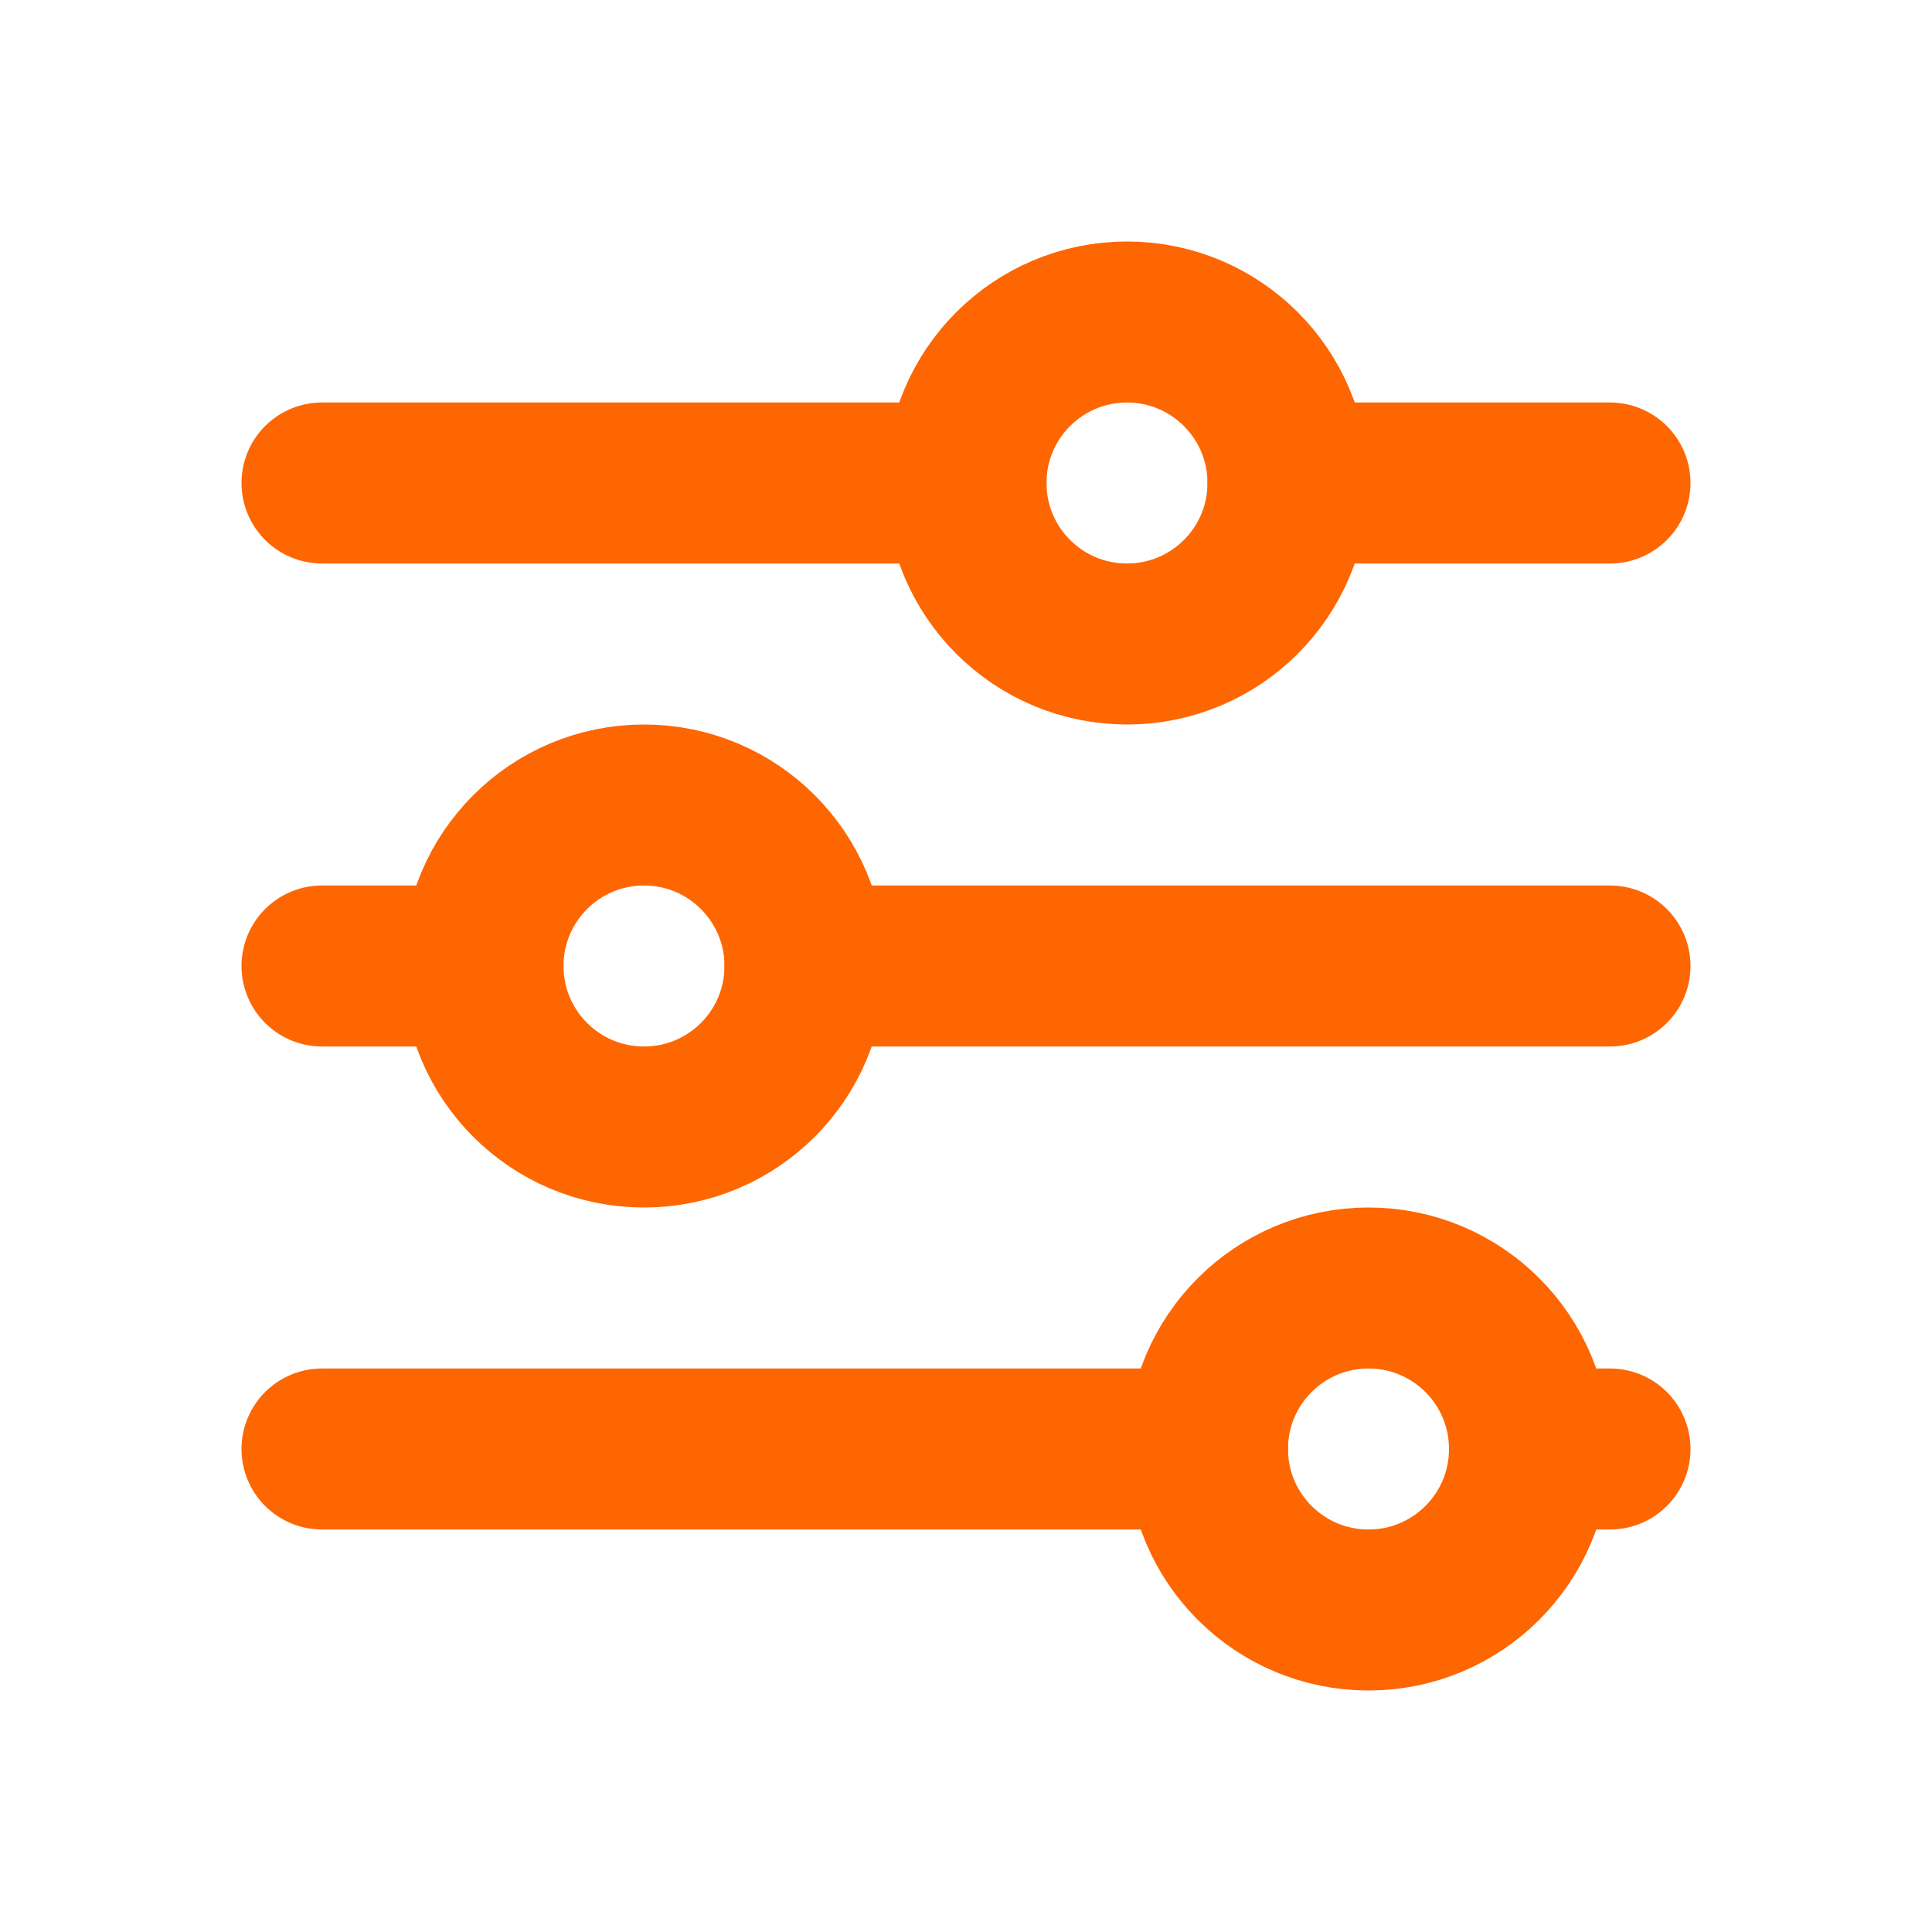
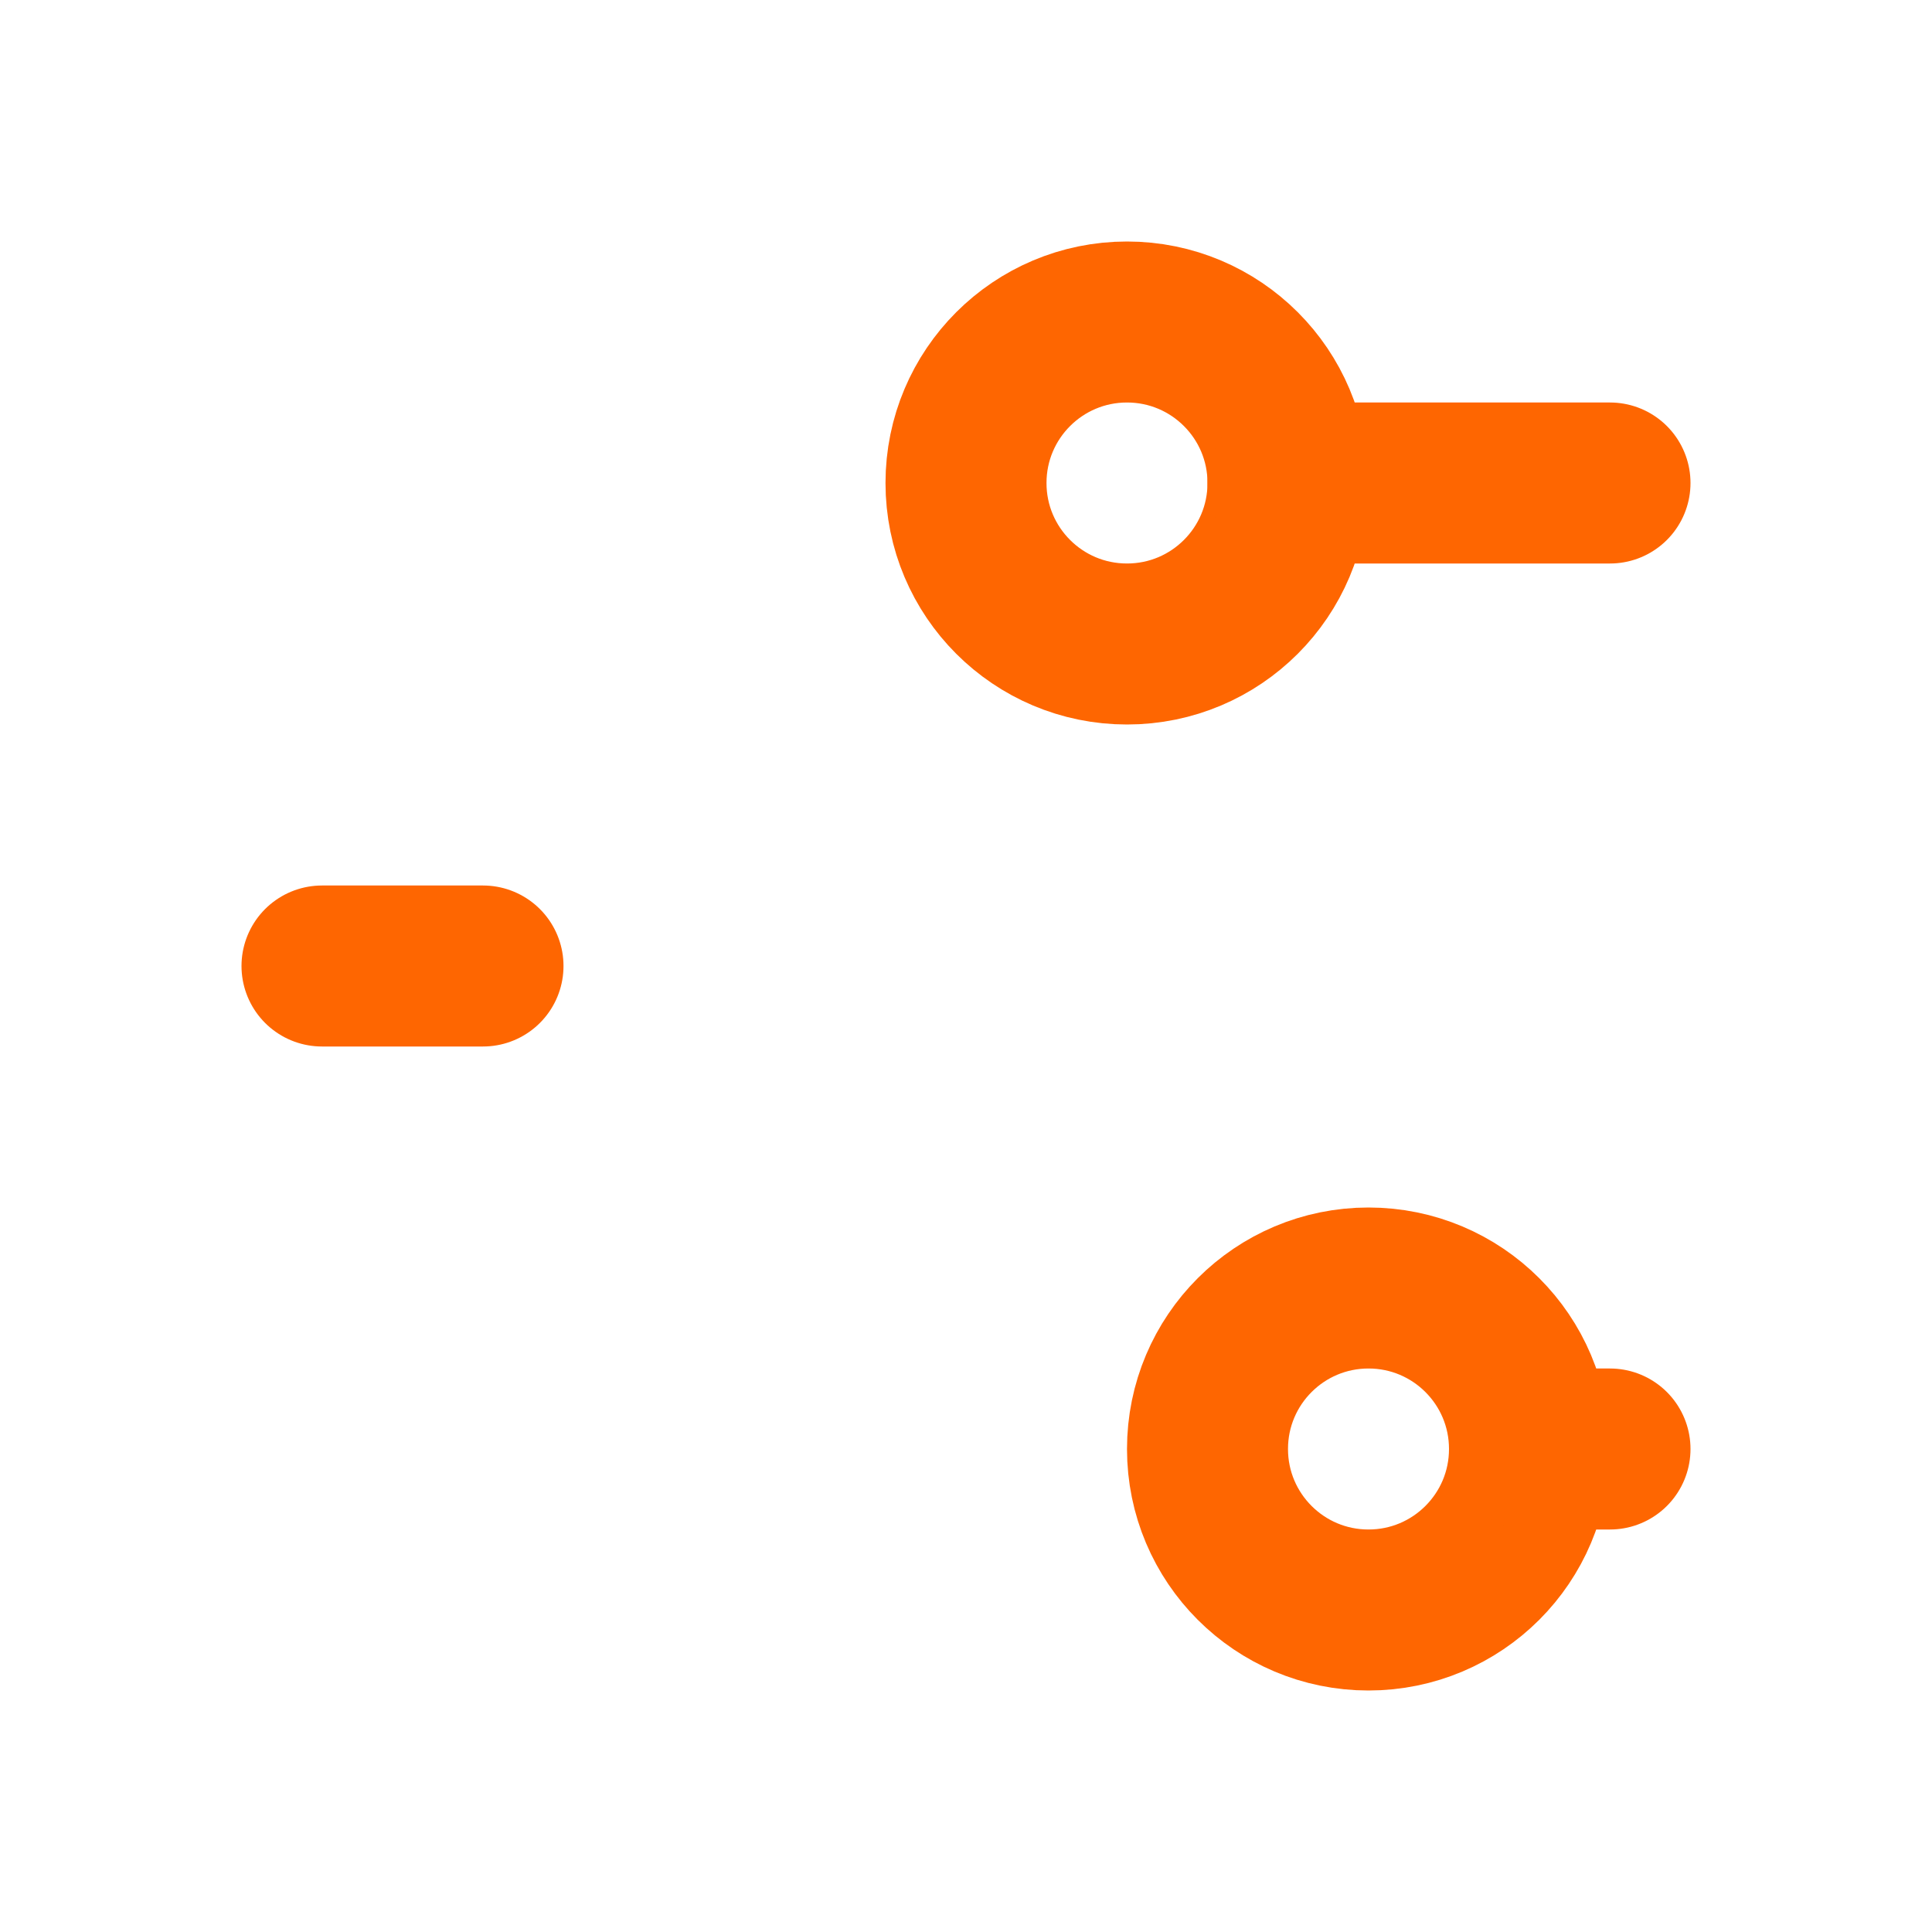
<svg xmlns="http://www.w3.org/2000/svg" width="24" height="24" viewBox="0 0 24 24" fill="none">
  <g id="Button - Filter">
    <mask id="mask0_29_9388" style="mask-type:alpha" maskUnits="userSpaceOnUse" x="0" y="0" width="24" height="24">
      <rect id="Bounding box" width="24" height="24" fill="white" />
    </mask>
    <g mask="url(#mask0_29_9388)">
      <g id="Icon">
        <path id="Vector" d="M14 8C15.105 8 16 7.105 16 6C16 4.895 15.105 4 14 4C12.895 4 12 4.895 12 6C12 7.105 12.895 8 14 8Z" stroke="#FE6601" stroke-width="2" stroke-linecap="round" stroke-linejoin="round" />
-         <path id="Vector_2" d="M4 6H12" stroke="#FE6601" stroke-width="2" stroke-linecap="round" stroke-linejoin="round" />
        <path id="Vector_3" d="M16 6H20" stroke="#FE6601" stroke-width="2" stroke-linecap="round" stroke-linejoin="round" />
-         <path id="Vector_4" d="M8 14C9.105 14 10 13.105 10 12C10 10.895 9.105 10 8 10C6.895 10 6 10.895 6 12C6 13.105 6.895 14 8 14Z" stroke="#FE6601" stroke-width="2" stroke-linecap="round" stroke-linejoin="round" />
        <path id="Vector_5" d="M4 12H6" stroke="#FE6601" stroke-width="2" stroke-linecap="round" stroke-linejoin="round" />
-         <path id="Vector_6" d="M10 12H20" stroke="#FE6601" stroke-width="2" stroke-linecap="round" stroke-linejoin="round" />
        <path id="Vector_7" d="M17 20C18.105 20 19 19.105 19 18C19 16.895 18.105 16 17 16C15.895 16 15 16.895 15 18C15 19.105 15.895 20 17 20Z" stroke="#FE6601" stroke-width="2" stroke-linecap="round" stroke-linejoin="round" />
-         <path id="Vector_8" d="M4 18H15" stroke="#FE6601" stroke-width="2" stroke-linecap="round" stroke-linejoin="round" />
        <path id="Vector_9" d="M19 18H20" stroke="#FE6601" stroke-width="2" stroke-linecap="round" stroke-linejoin="round" />
      </g>
    </g>
  </g>
</svg>